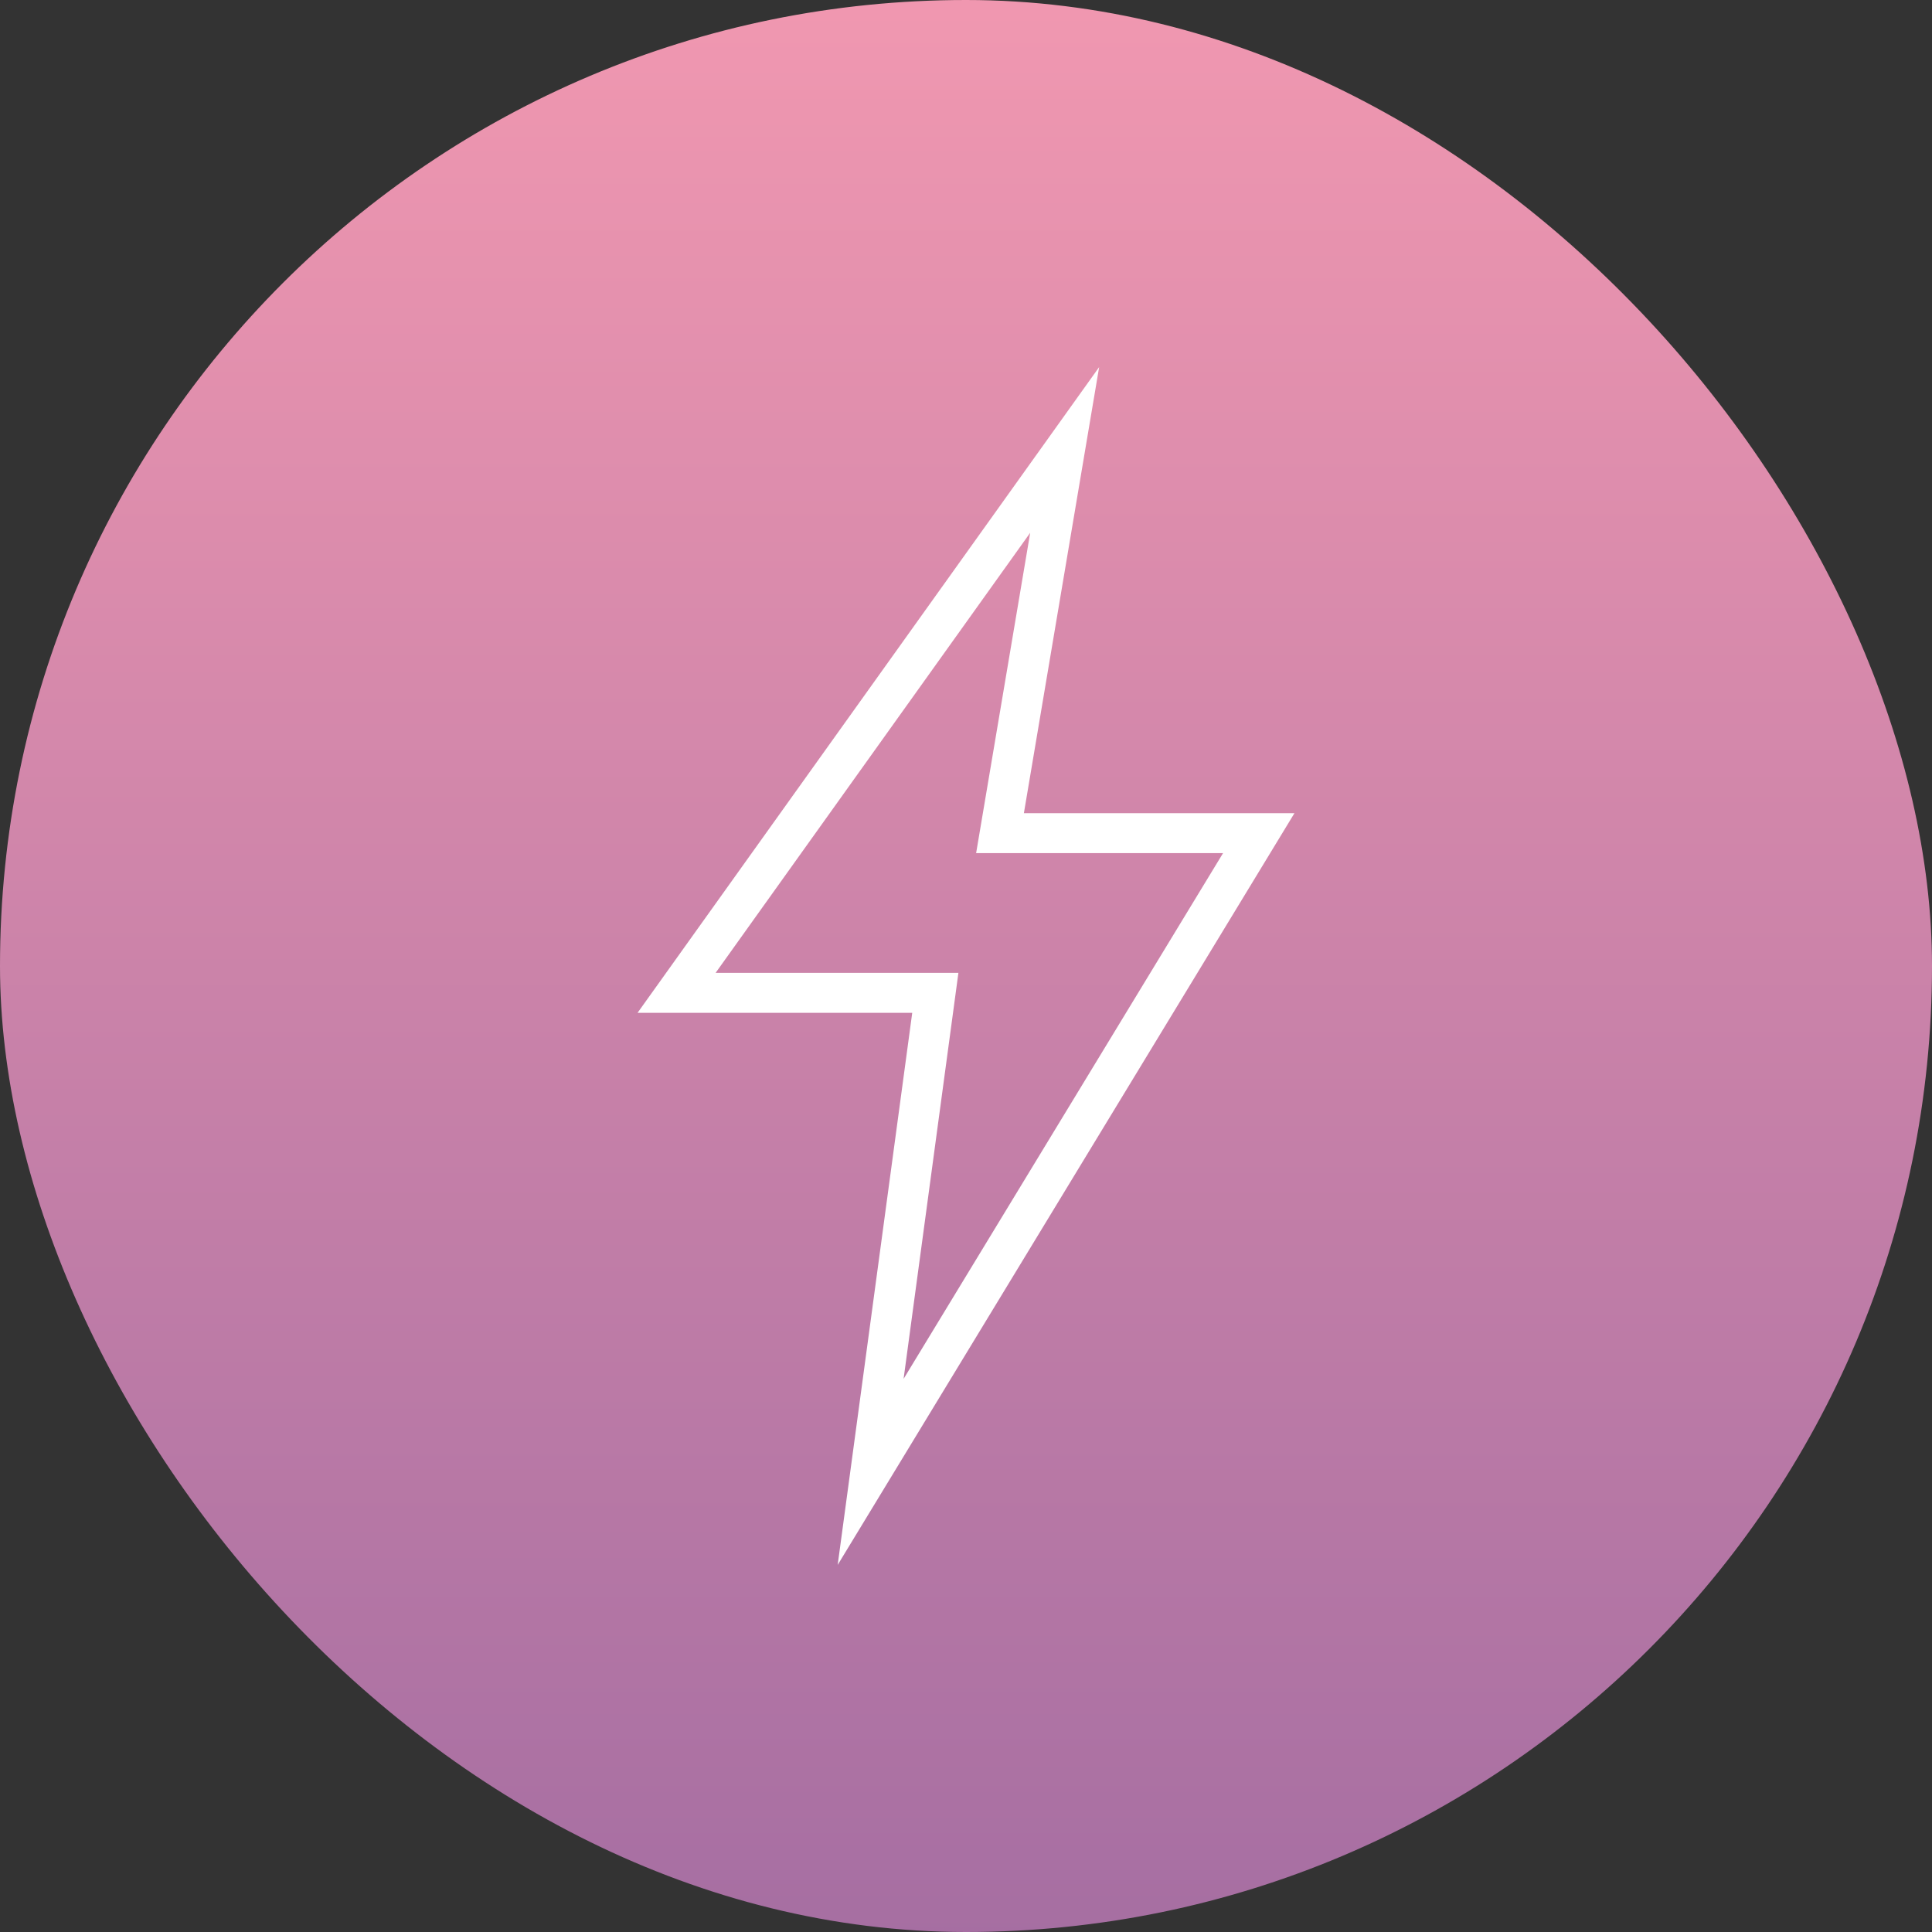
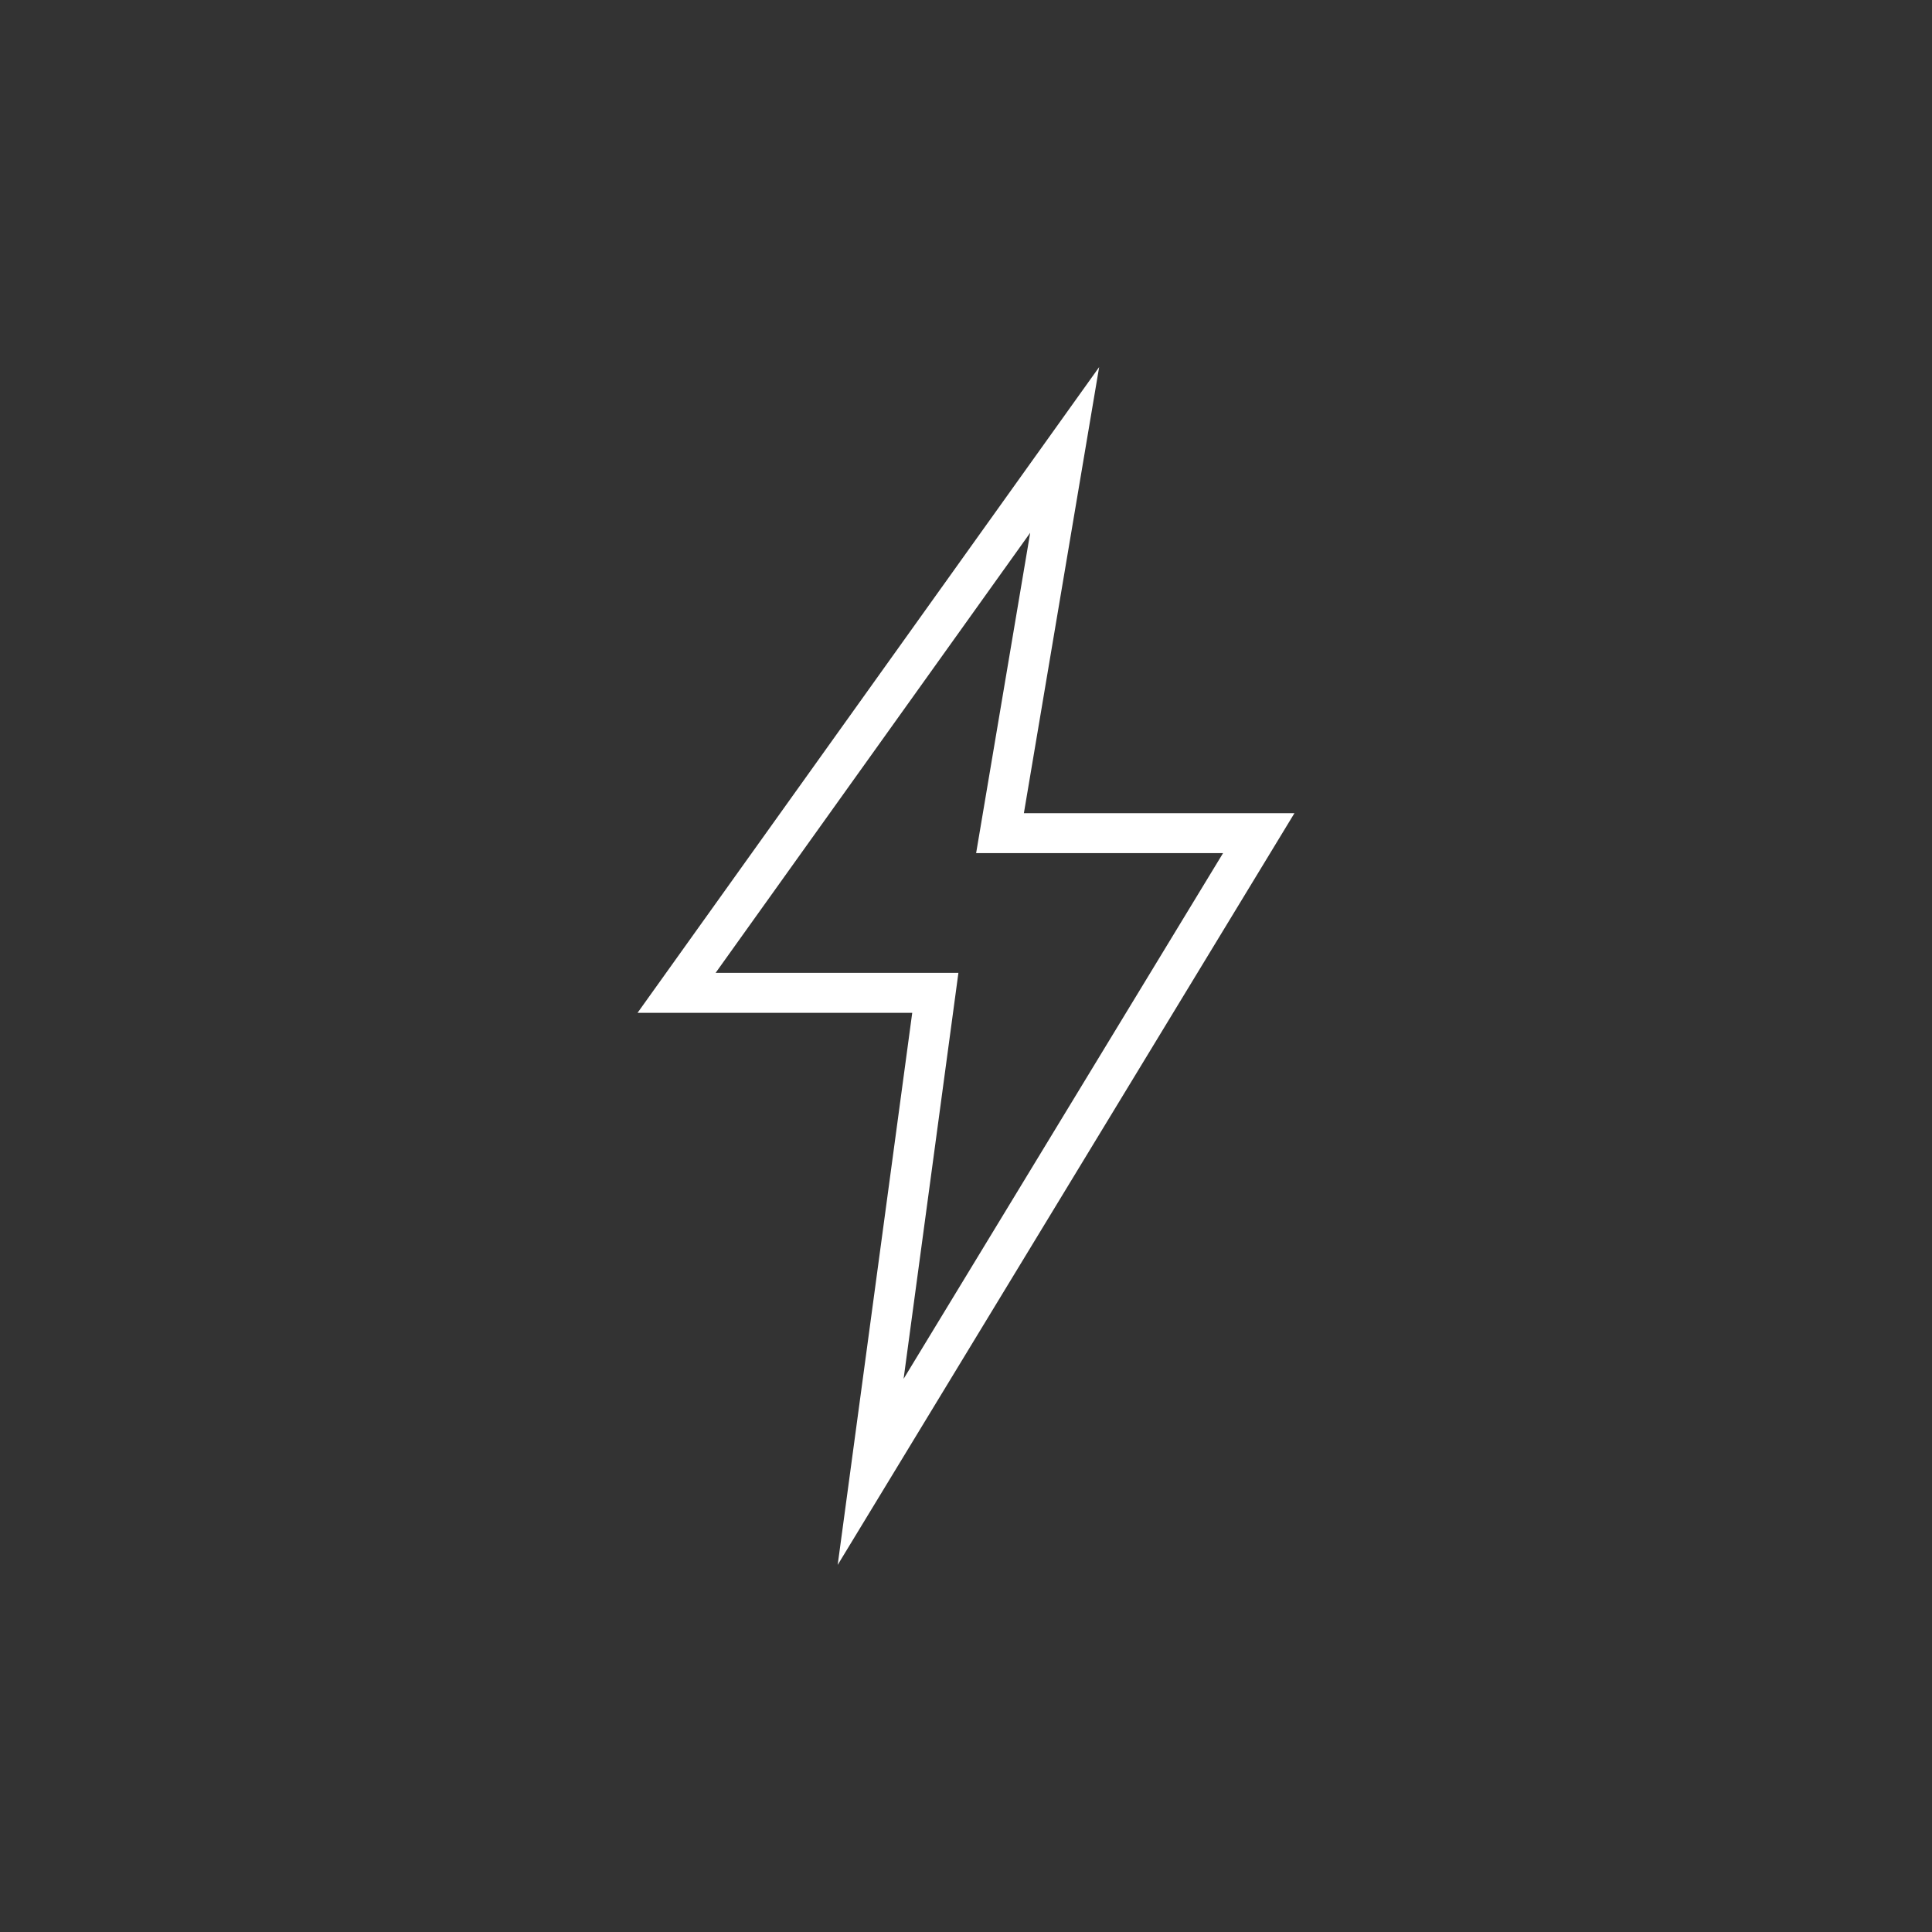
<svg xmlns="http://www.w3.org/2000/svg" width="100px" height="100px" viewBox="0 0 100 100">
  <rect x="0" y="0" width="100" height="100" fill="#333333" stroke="none" />
  <title>Group 28</title>
  <desc>Created with Sketch.</desc>
  <defs>
    <linearGradient x1="50.37%" y1="-5.863%" x2="50.37%" y2="107.798%" id="linearGradient-1">
      <stop stop-color="#F59AB1" offset="0%" />
      <stop stop-color="#A06BA1" offset="100%" />
    </linearGradient>
  </defs>
  <g id="Page-1" stroke="none" stroke-width="1" fill="none" fill-rule="evenodd">
    <g id="Group-28">
      <g id="Group-27-Copy" fill="url(#linearGradient-1)">
-         <rect id="Rectangle-Copy-61" x="0" y="0" width="100" height="100" rx="50" />
-       </g>
+         </g>
      <g id="003-bolt" transform="translate(33, 19)" fill="#FFFFFF" fill-rule="nonzero">
        <path d="M34,23.091 L19.996,23.091 L23.892,0 L0,33.423 L14.217,33.423 L10.358,62 L34,23.091 Z M4.039,31.356 L20.323,8.576 L17.524,25.158 L30.305,25.158 L13.77,52.369 L16.607,31.356 L4.039,31.356 Z" id="Shape" />
      </g>
    </g>
  </g>
</svg>